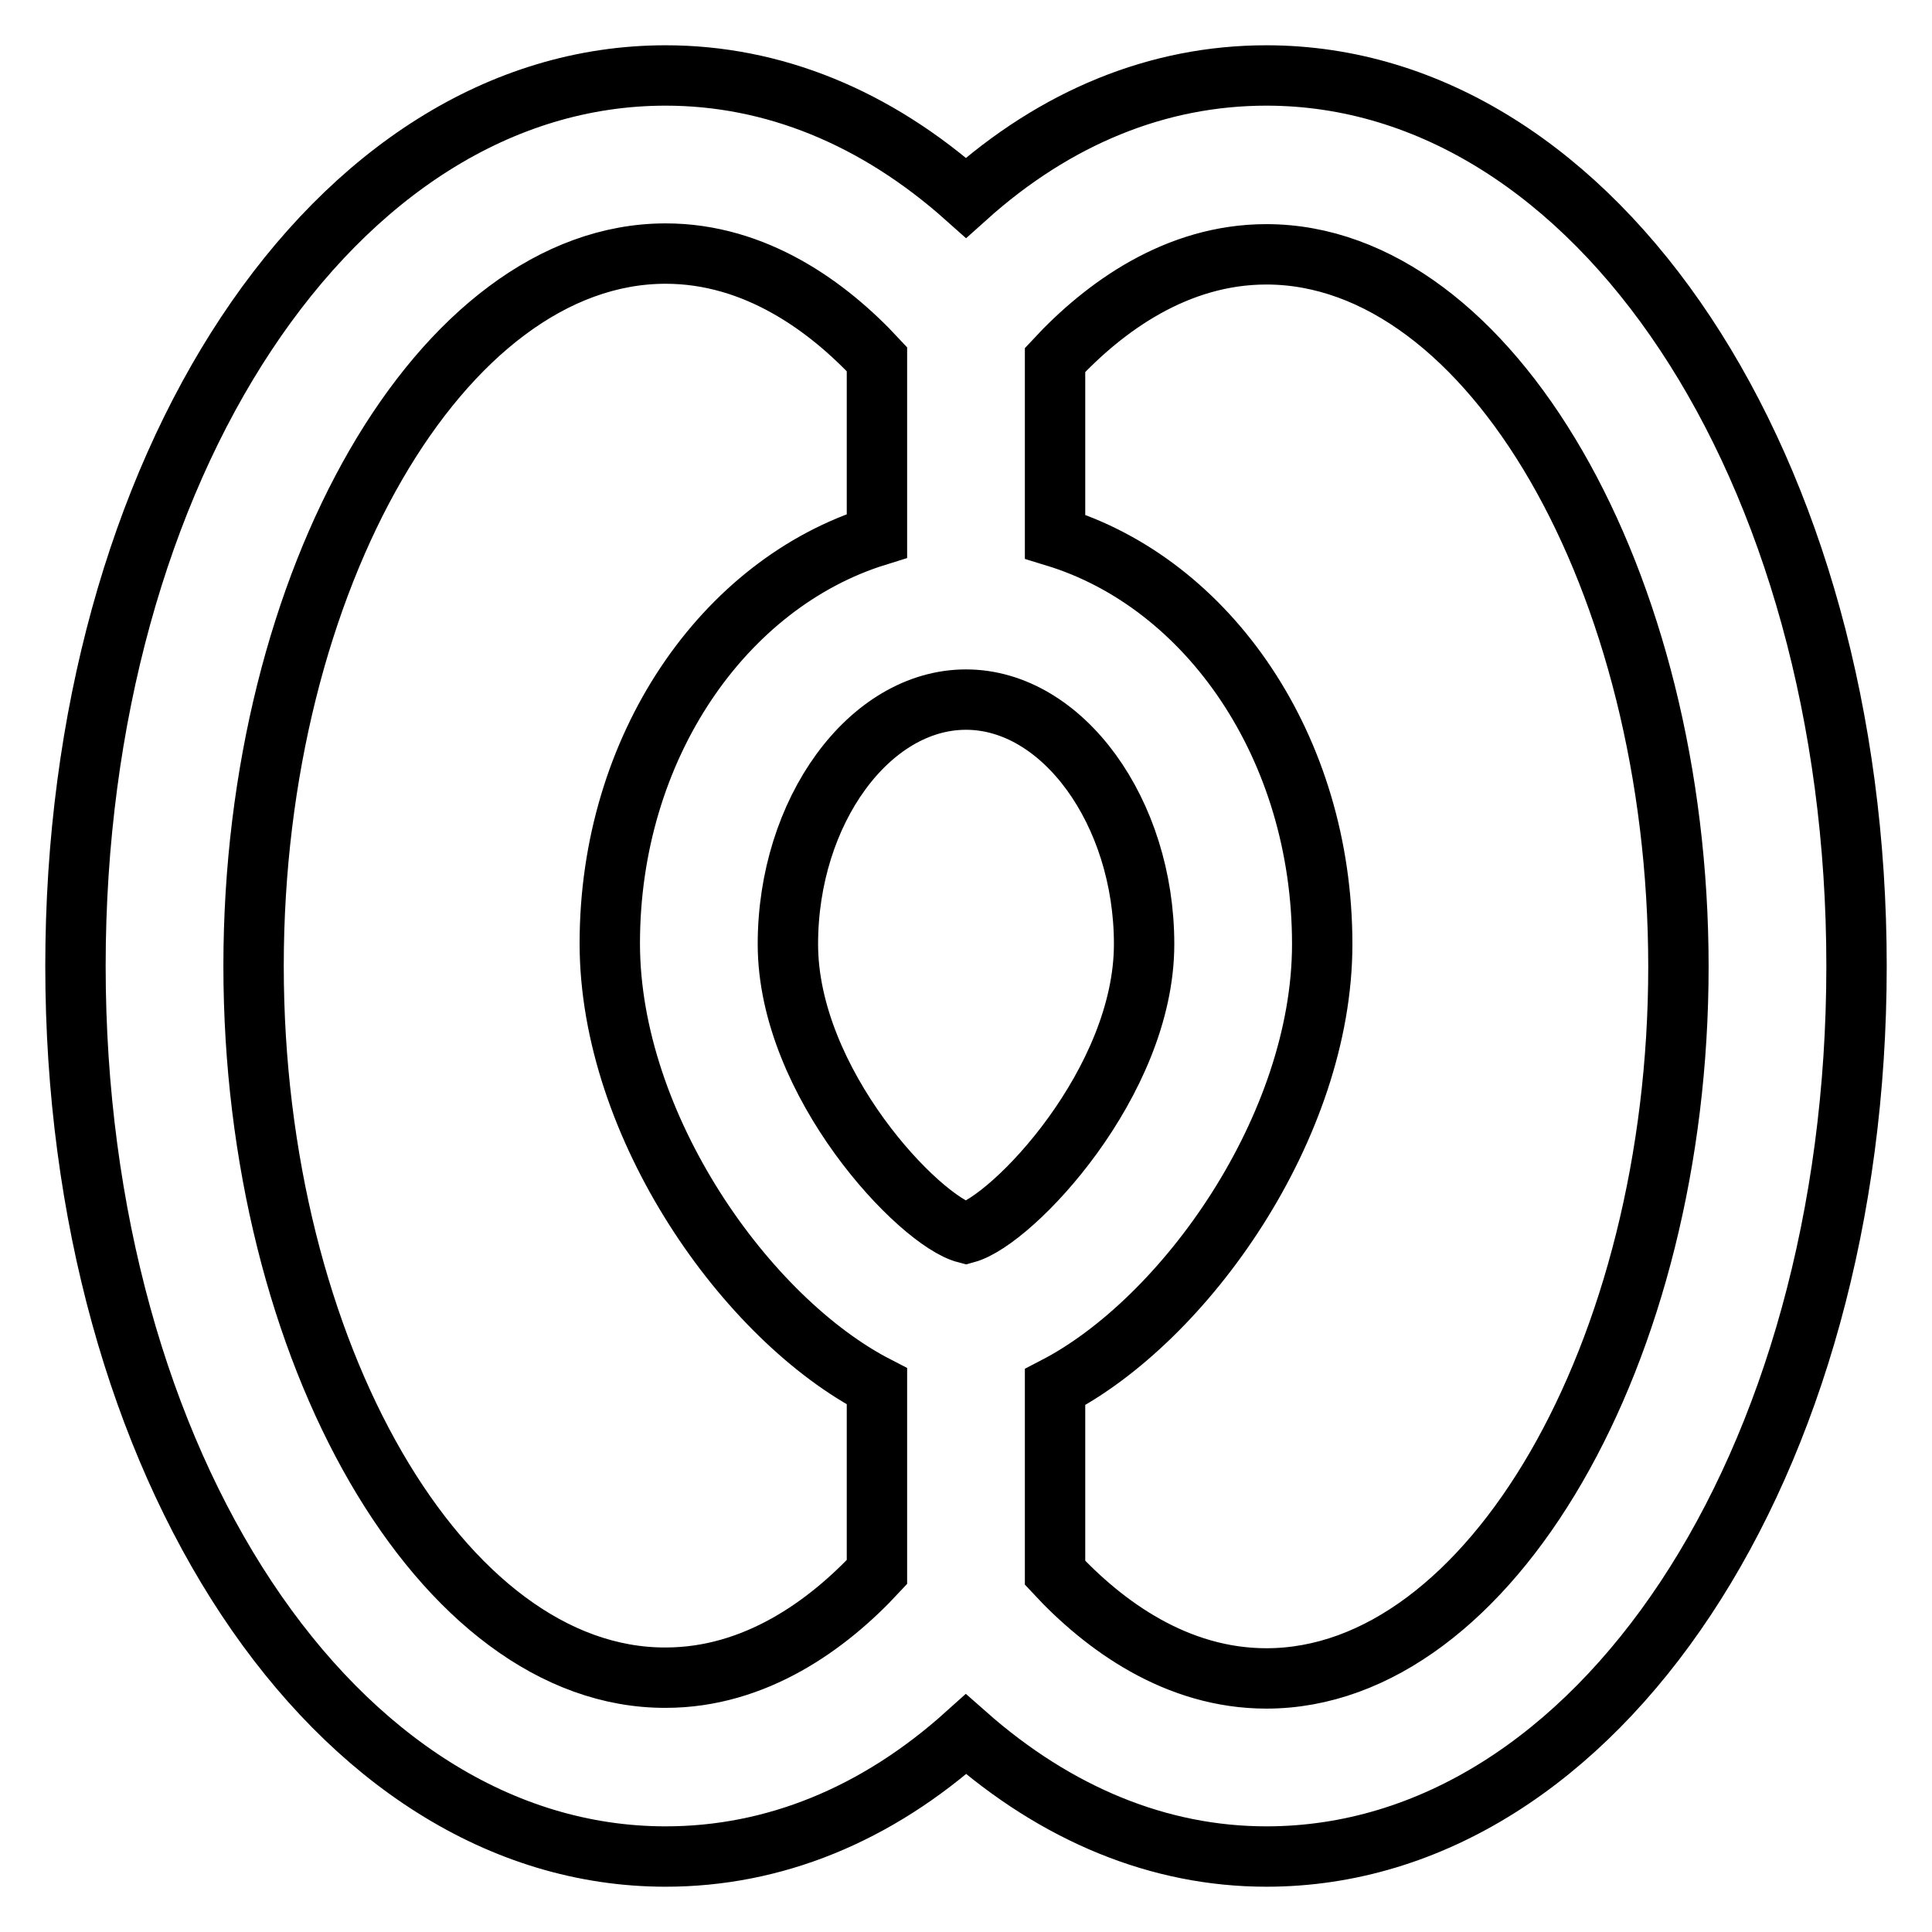
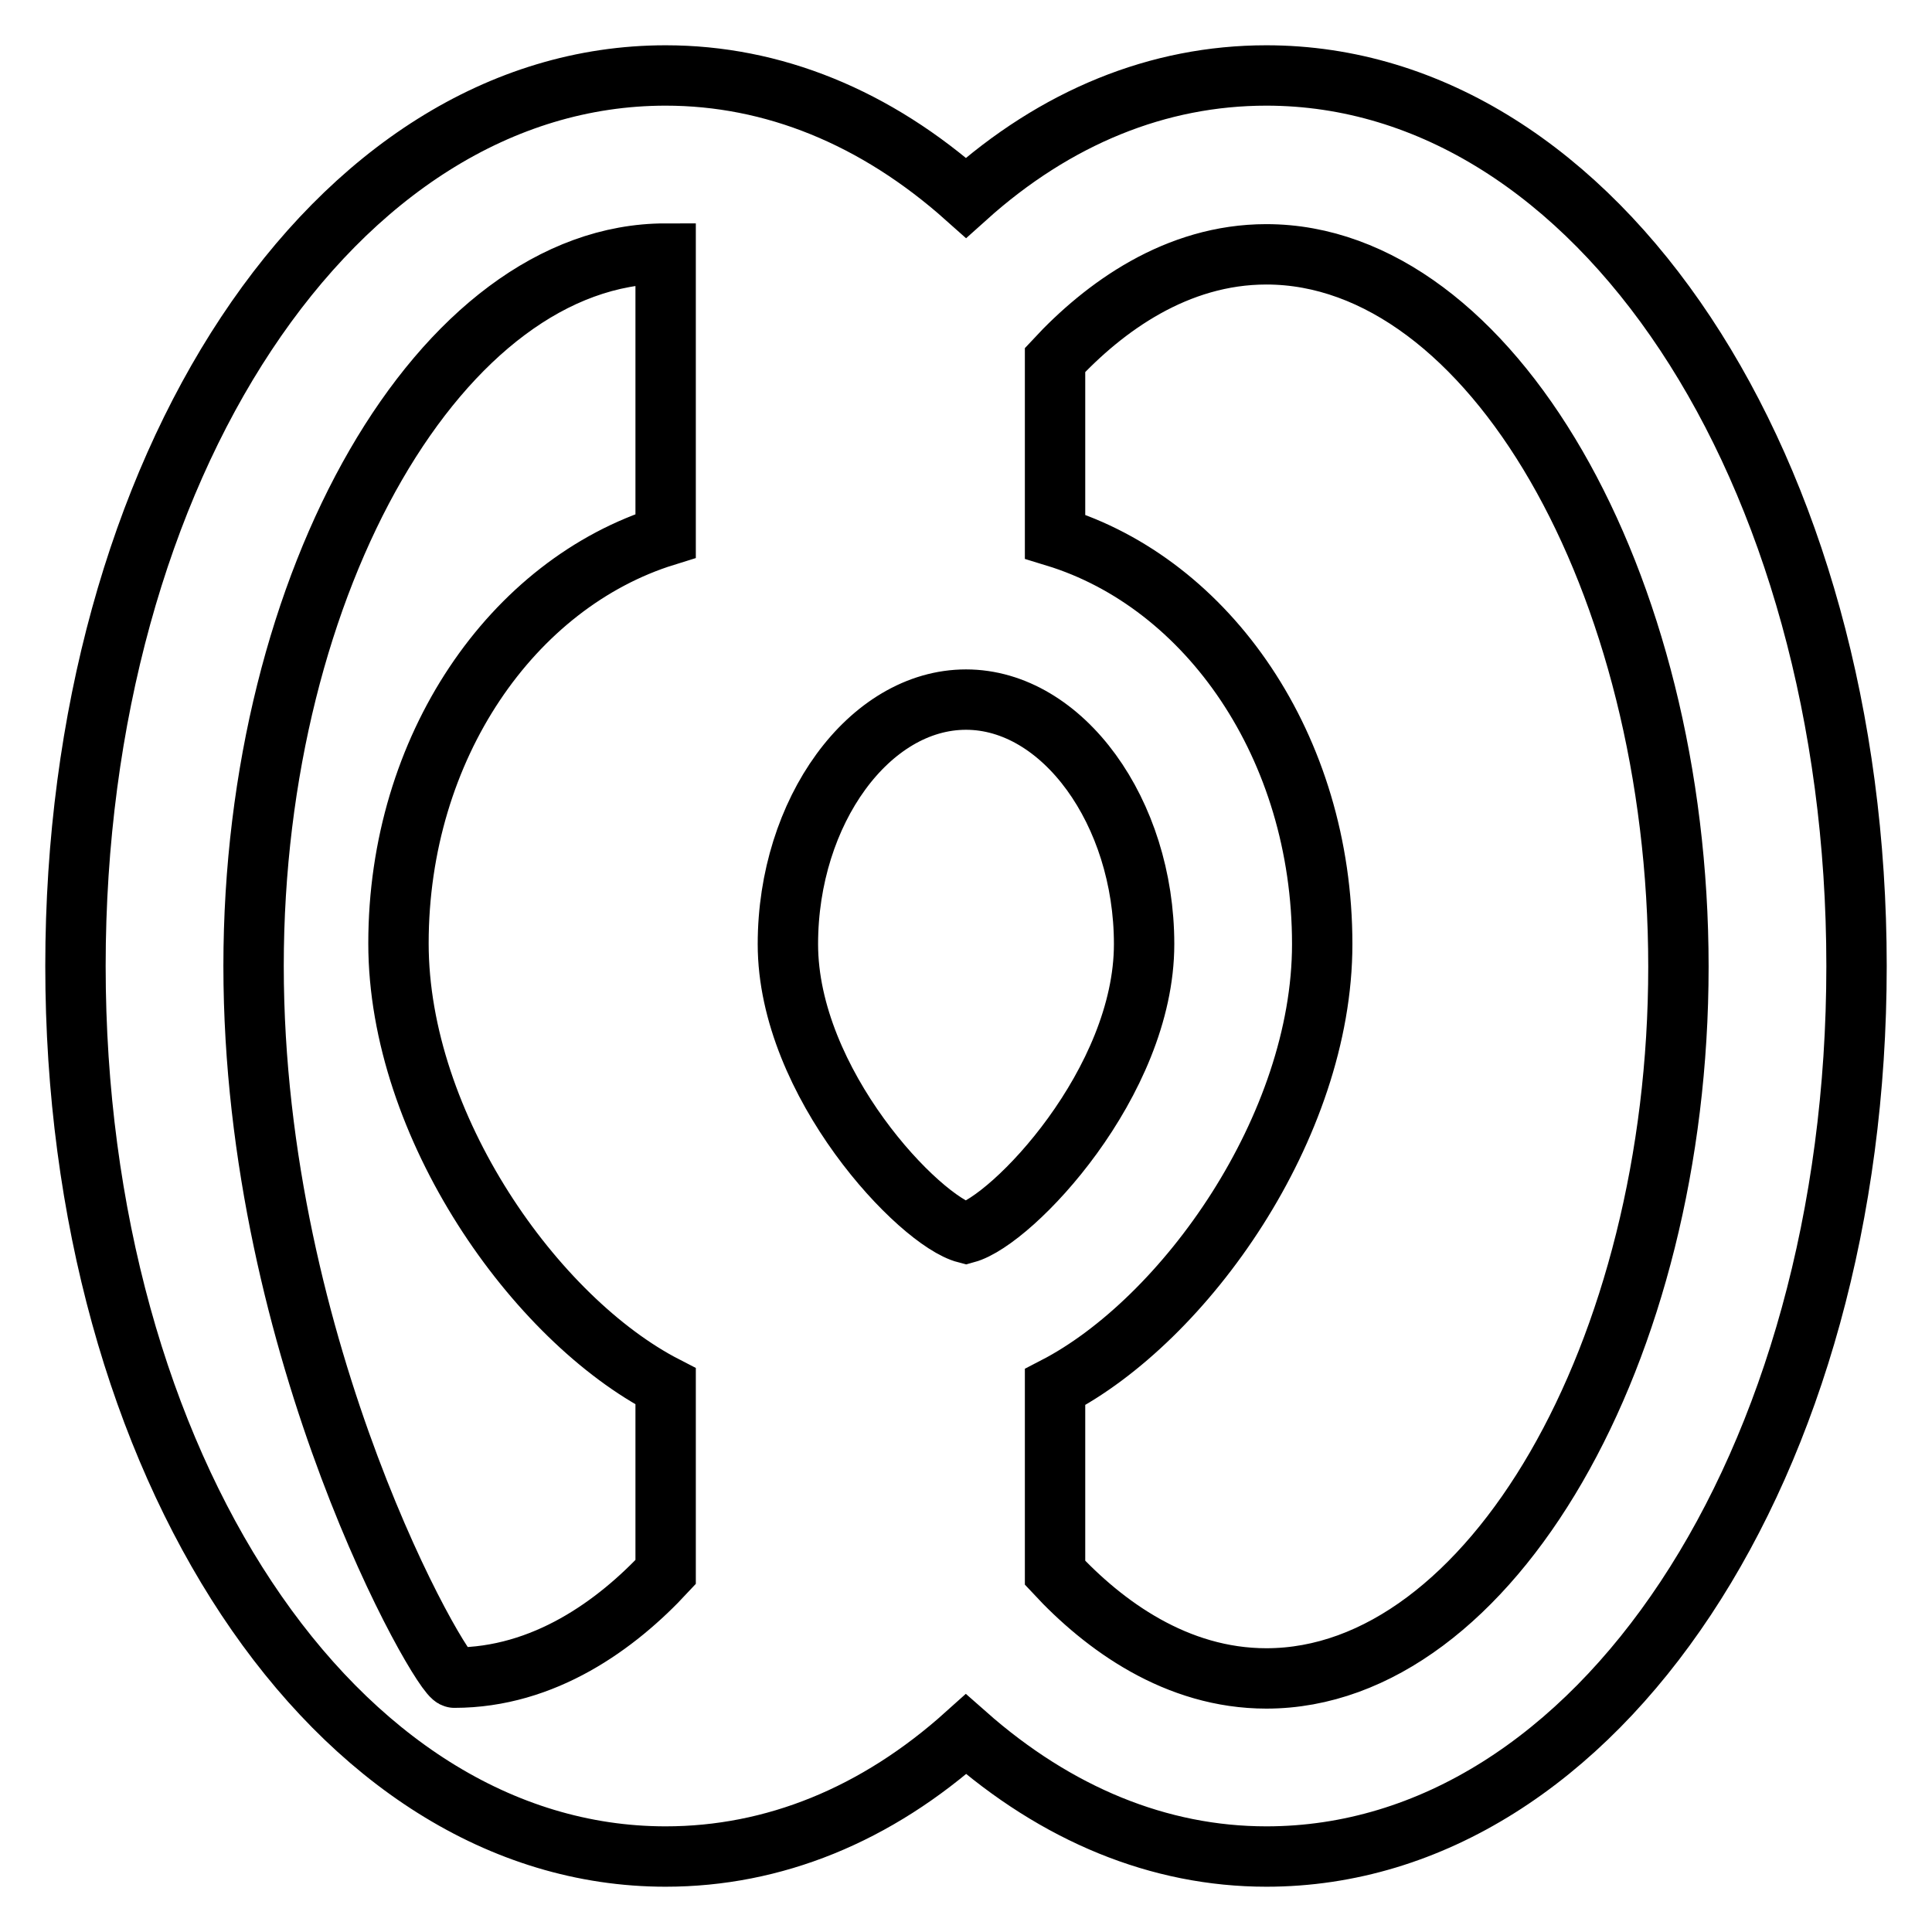
<svg xmlns="http://www.w3.org/2000/svg" version="1.1" x="0px" y="0px" viewBox="0 0 256 256" enable-background="new 0 0 256 256" xml:space="preserve">
  <g>
-     <path stroke-width="8" fill-opacity="0" stroke="#000000" d="M167.8,10c-14.3,0-27.9,5.5-39.8,16.2C116,15.5,102.4,10,88.2,10C44.3,10,10,61.9,10,128 c0,66.1,34.4,118,78.2,118c14.3,0,27.9-5.5,39.8-16.2c12,10.6,25.6,16.2,39.8,16.2c43.9,0,78.2-51.9,78.2-118 C246,61.9,211.6,10,167.8,10z M128,163.4c-6.2-1.6-23.6-19.9-23.6-38.3c0-17.6,10.8-32.4,23.6-32.4s23.6,14.9,23.6,32.4 C151.6,143.4,134.2,161.7,128,163.4z M33.6,128c0-51.2,25-94.4,54.6-94.4c11.9,0,21.5,7,28,14V71c-20.3,6.3-35.4,28-35.4,54 c0,24.2,18.1,49.8,35.4,58.7v24.6c-6.5,7-16.1,14-28,14C58.6,222.4,33.6,179.2,33.6,128z M167.8,222.4c-11.9,0-21.5-7-28-14v-24.6 c17.2-8.9,35.4-34.5,35.4-58.7c0-26.1-15.1-47.8-35.4-54V47.7c6.5-7,16.1-14,28-14c29.6,0,54.6,43.2,54.6,94.4 C222.4,179.2,197.4,222.4,167.8,222.4z" />
+     <path stroke-width="8" fill-opacity="0" stroke="#000000" d="M167.8,10c-14.3,0-27.9,5.5-39.8,16.2C116,15.5,102.4,10,88.2,10C44.3,10,10,61.9,10,128 c0,66.1,34.4,118,78.2,118c14.3,0,27.9-5.5,39.8-16.2c12,10.6,25.6,16.2,39.8,16.2c43.9,0,78.2-51.9,78.2-118 C246,61.9,211.6,10,167.8,10z M128,163.4c-6.2-1.6-23.6-19.9-23.6-38.3c0-17.6,10.8-32.4,23.6-32.4s23.6,14.9,23.6,32.4 C151.6,143.4,134.2,161.7,128,163.4z M33.6,128c0-51.2,25-94.4,54.6-94.4V71c-20.3,6.3-35.4,28-35.4,54 c0,24.2,18.1,49.8,35.4,58.7v24.6c-6.5,7-16.1,14-28,14C58.6,222.4,33.6,179.2,33.6,128z M167.8,222.4c-11.9,0-21.5-7-28-14v-24.6 c17.2-8.9,35.4-34.5,35.4-58.7c0-26.1-15.1-47.8-35.4-54V47.7c6.5-7,16.1-14,28-14c29.6,0,54.6,43.2,54.6,94.4 C222.4,179.2,197.4,222.4,167.8,222.4z" />
  </g>
</svg>